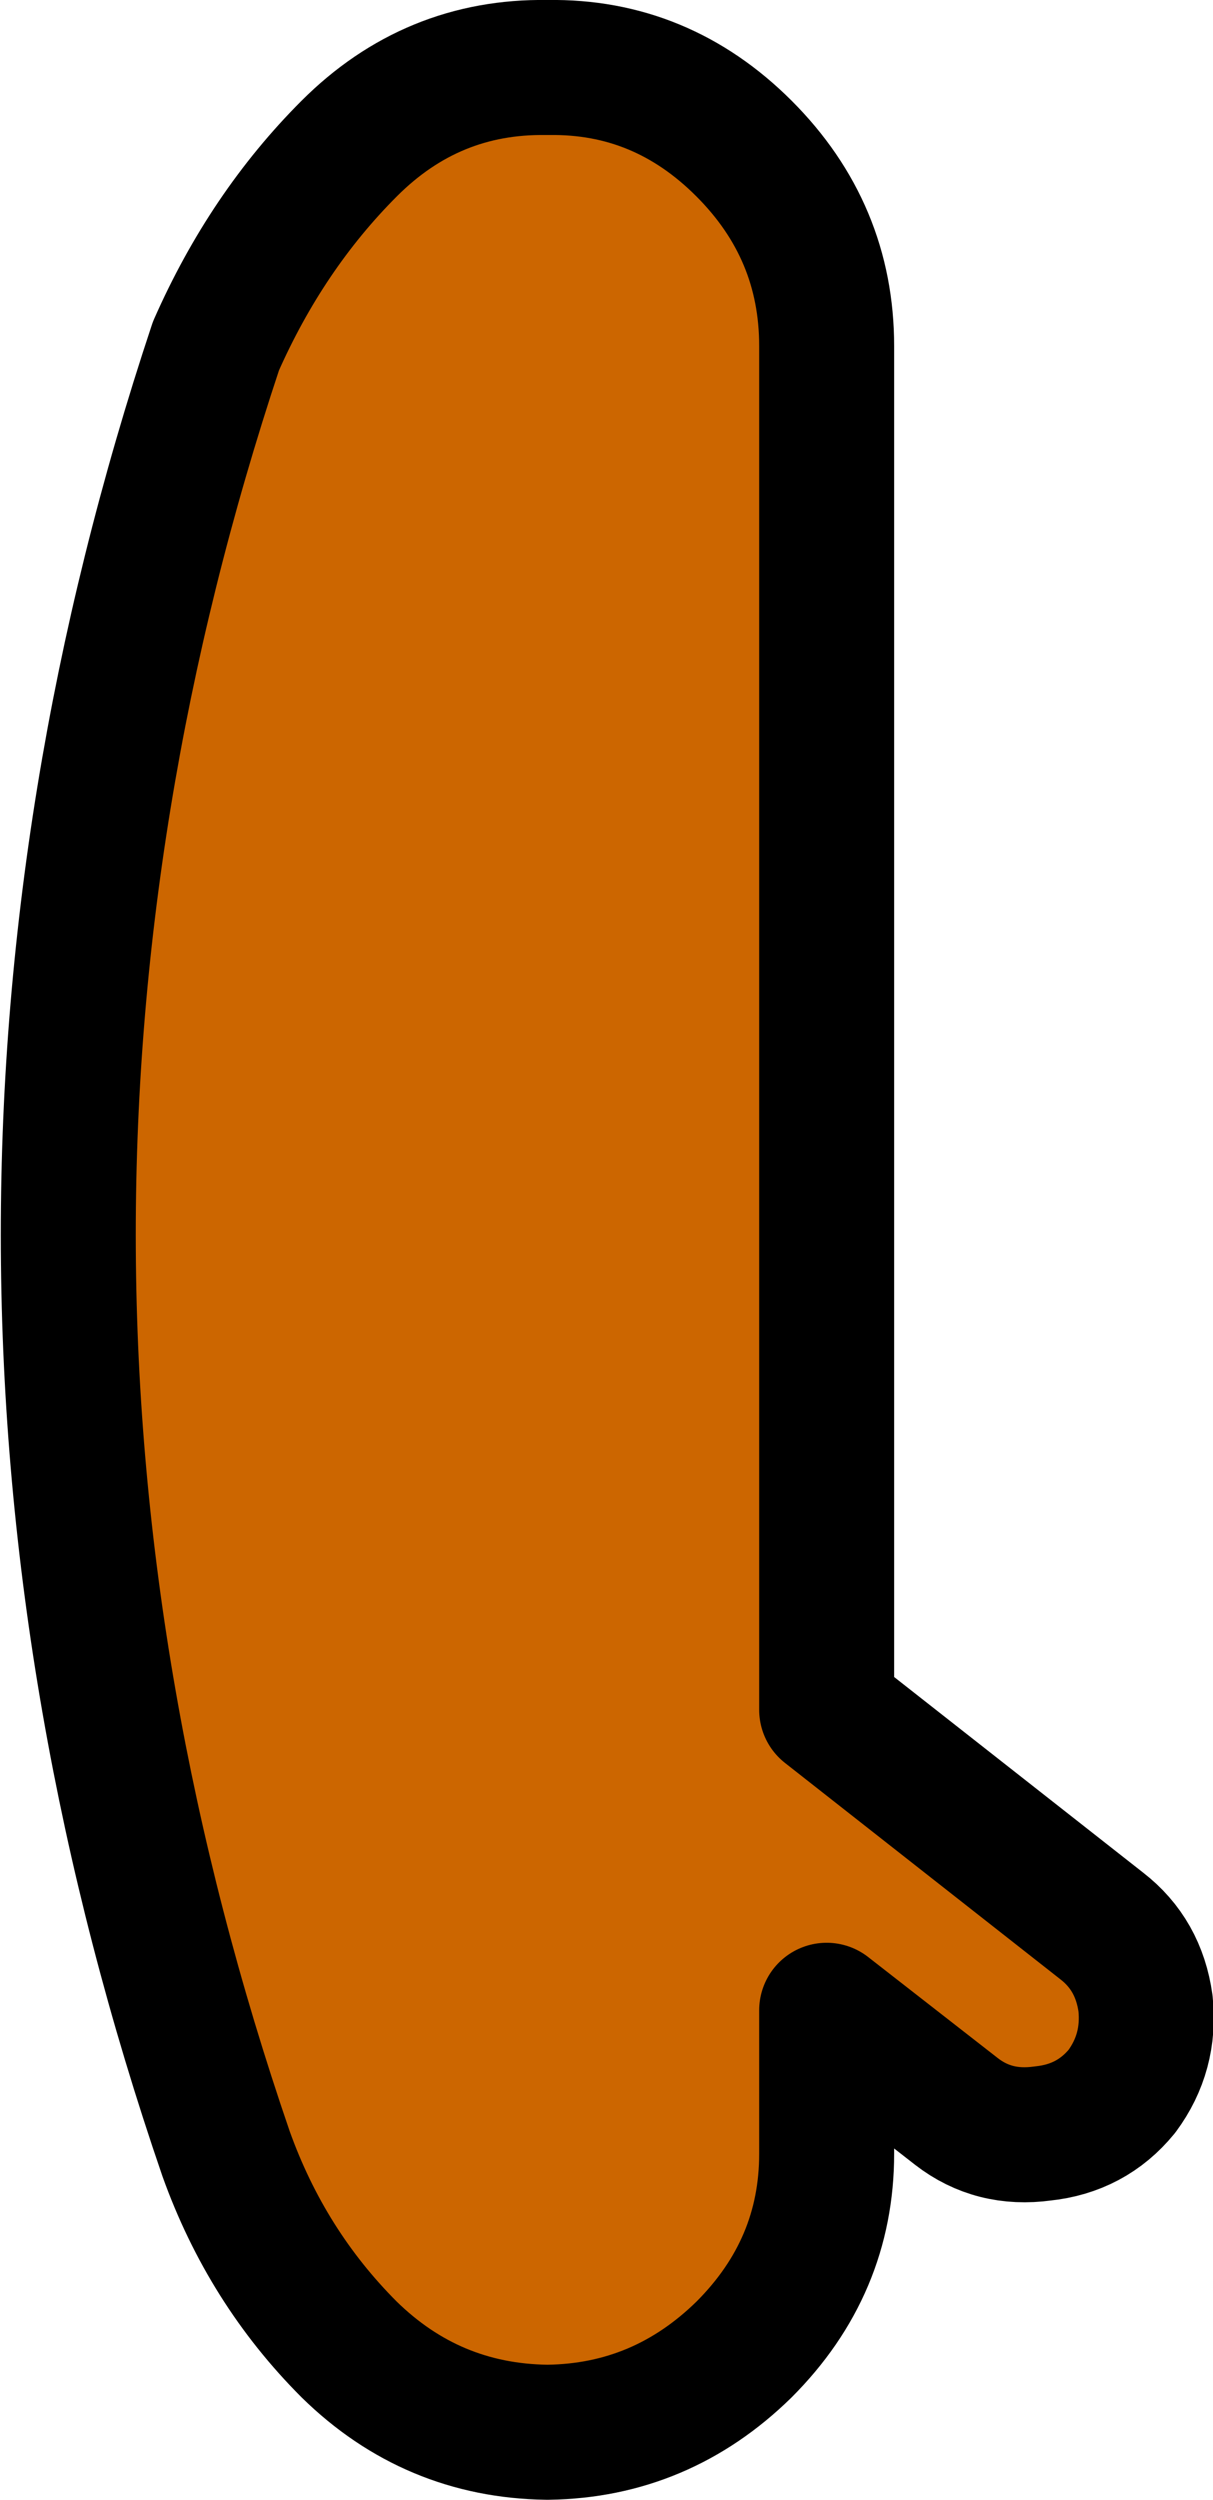
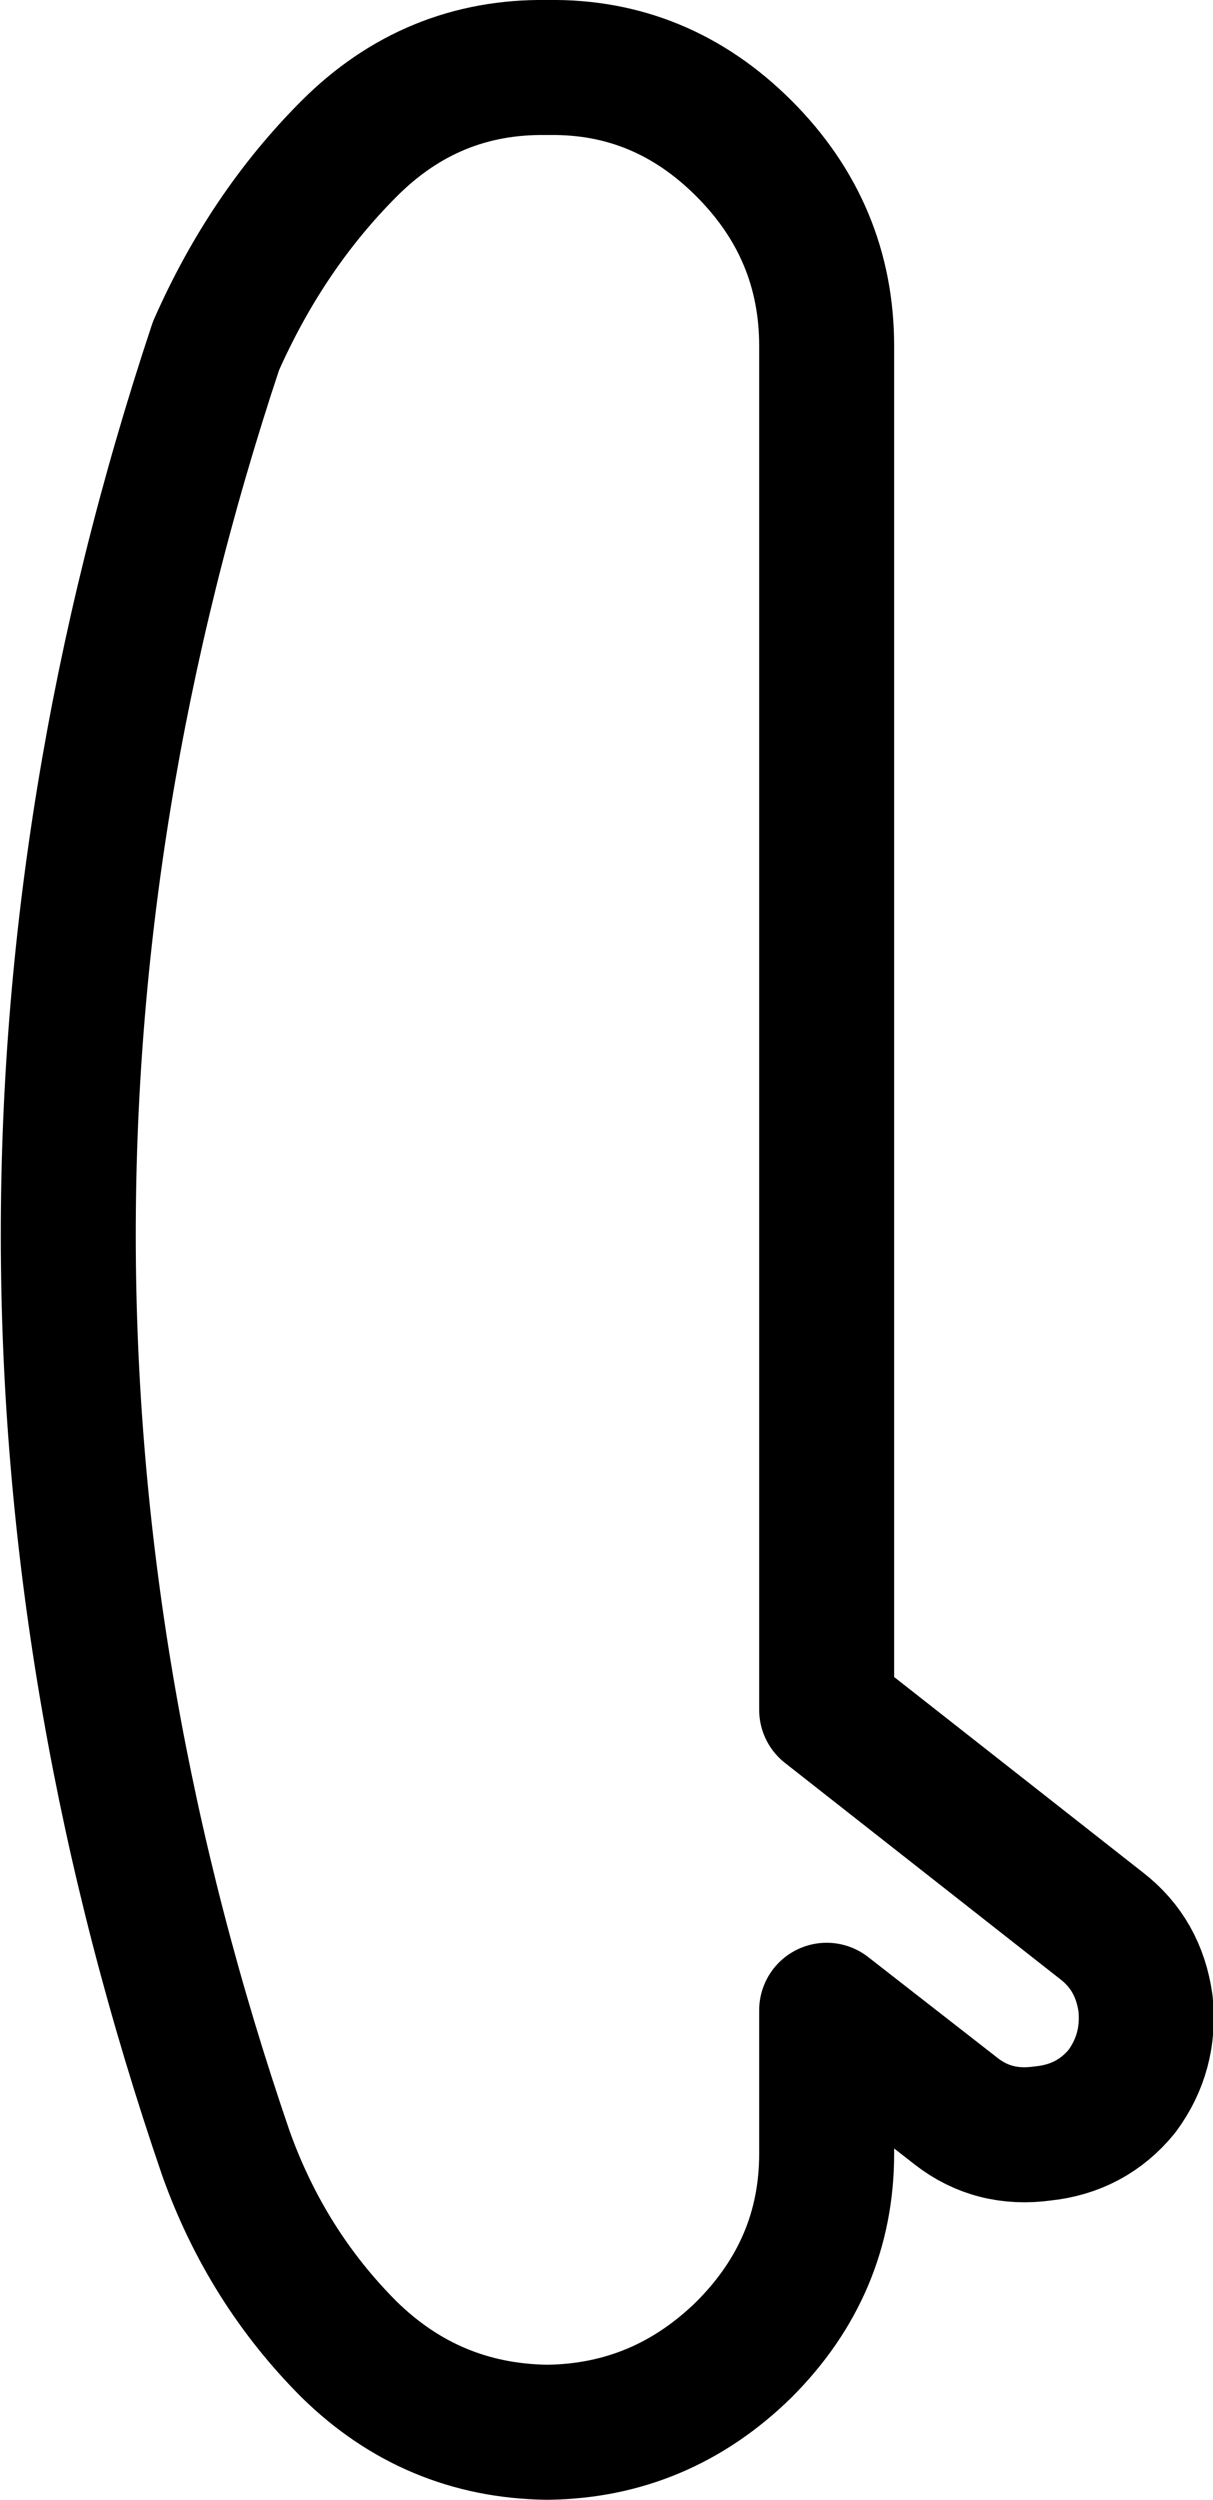
<svg xmlns="http://www.w3.org/2000/svg" height="74.05px" width="35.95px">
  <g transform="matrix(1.0, 0.0, 0.0, 1.0, 15.0, 38.0)">
-     <path d="M1.25 -36.0 Q4.6 -36.05 7.05 -33.6 9.5 -31.15 9.5 -27.75 L9.5 12.65 17.65 19.05 Q18.75 19.9 18.95 21.35 19.1 22.8 18.25 23.95 17.35 25.05 15.9 25.2 14.45 25.4 13.35 24.55 L9.5 21.55 9.5 25.8 Q9.5 29.15 7.05 31.6 4.6 34.0 1.25 34.05 L1.2 34.05 Q-2.2 34.0 -4.65 31.6 -7.1 29.15 -8.3 25.8 -17.5 -1.0 -8.6 -27.75 -7.1 -31.15 -4.65 -33.6 -2.2 -36.05 1.2 -36.0 L1.25 -36.0" fill="#cc6600" fill-rule="evenodd" stroke="none" />
    <path d="M1.25 -36.0 L1.2 -36.0 Q-2.2 -36.05 -4.65 -33.6 -7.1 -31.15 -8.6 -27.75 -17.5 -1.0 -8.3 25.8 -7.1 29.15 -4.65 31.6 -2.2 34.0 1.2 34.05 L1.25 34.05 Q4.6 34.0 7.05 31.6 9.5 29.15 9.5 25.8 L9.5 21.55 13.35 24.55 Q14.45 25.4 15.9 25.2 17.35 25.05 18.25 23.95 19.1 22.8 18.95 21.35 18.75 19.9 17.65 19.05 L9.5 12.65 9.5 -27.75 Q9.5 -31.15 7.05 -33.6 4.6 -36.05 1.25 -36.0 Z" fill="none" stroke="#000000" stroke-linecap="round" stroke-linejoin="round" stroke-width="4.0" />
  </g>
</svg>